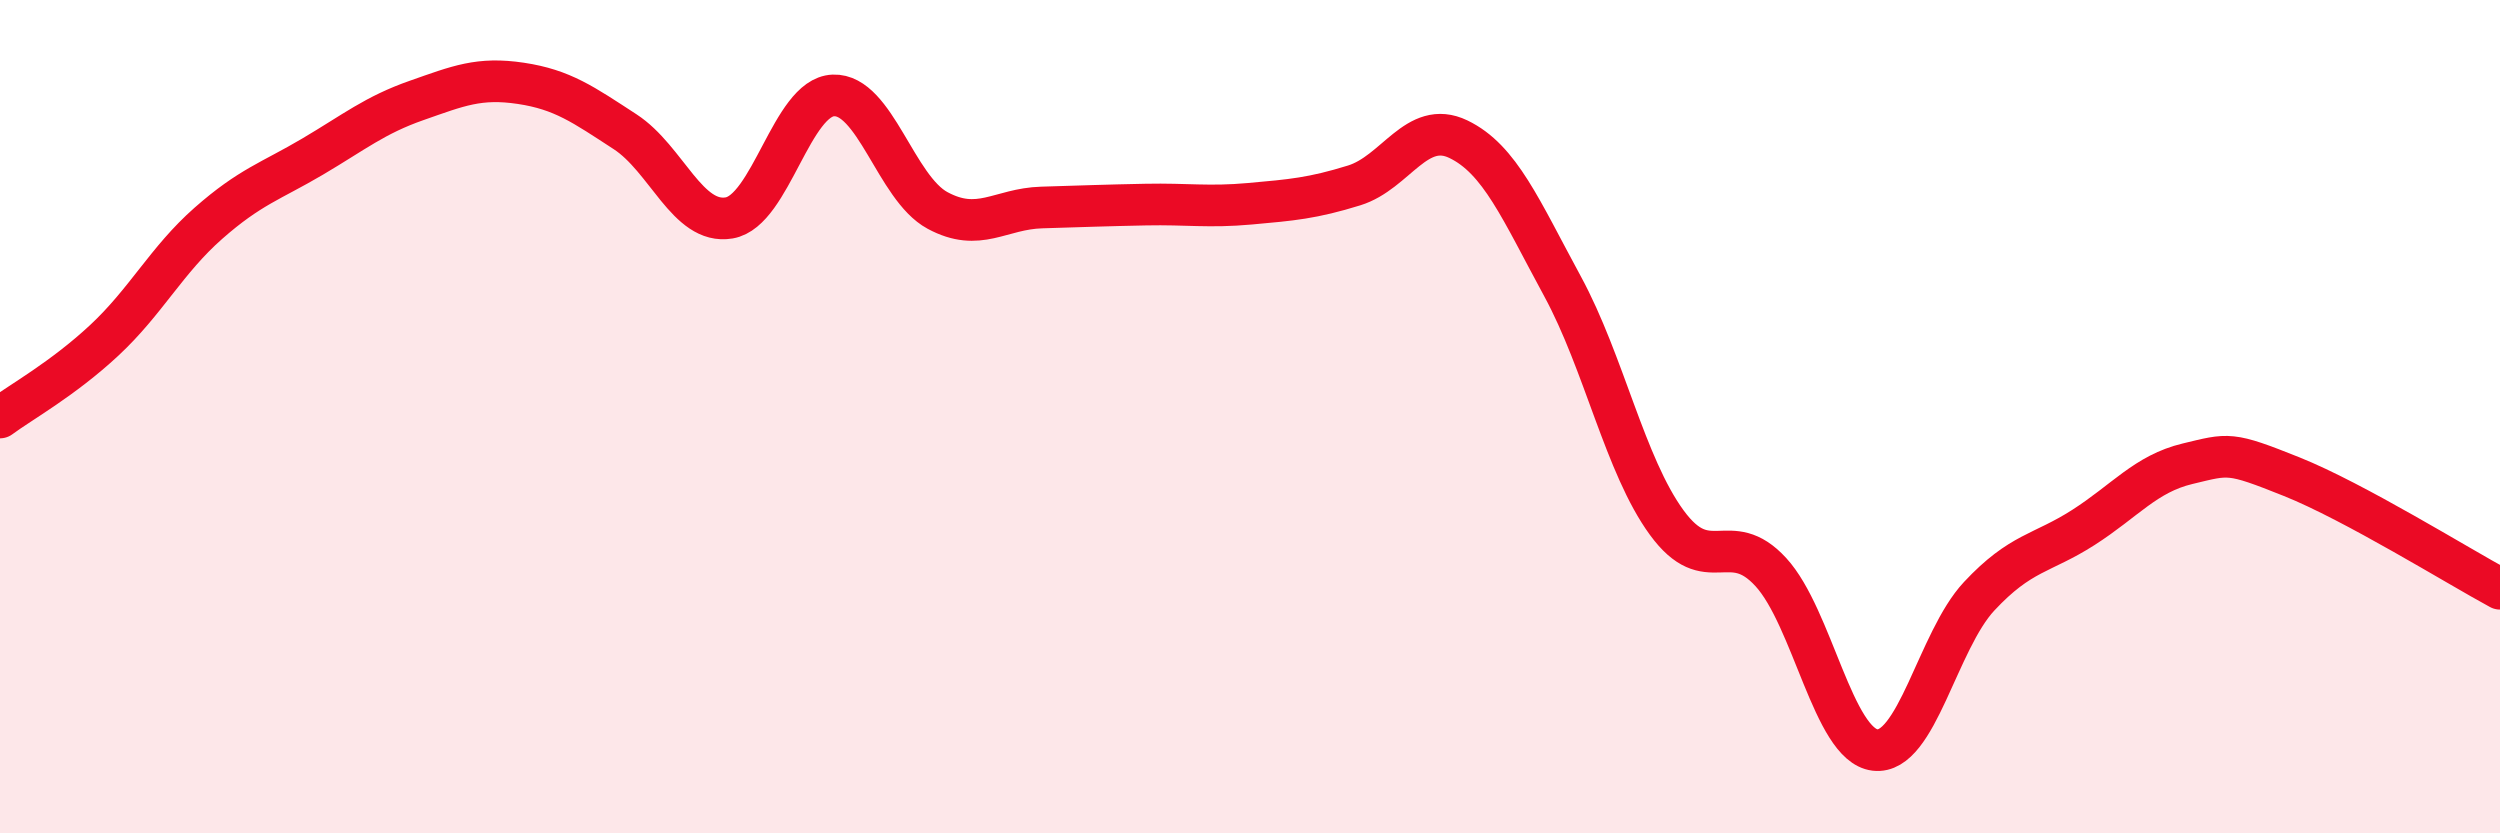
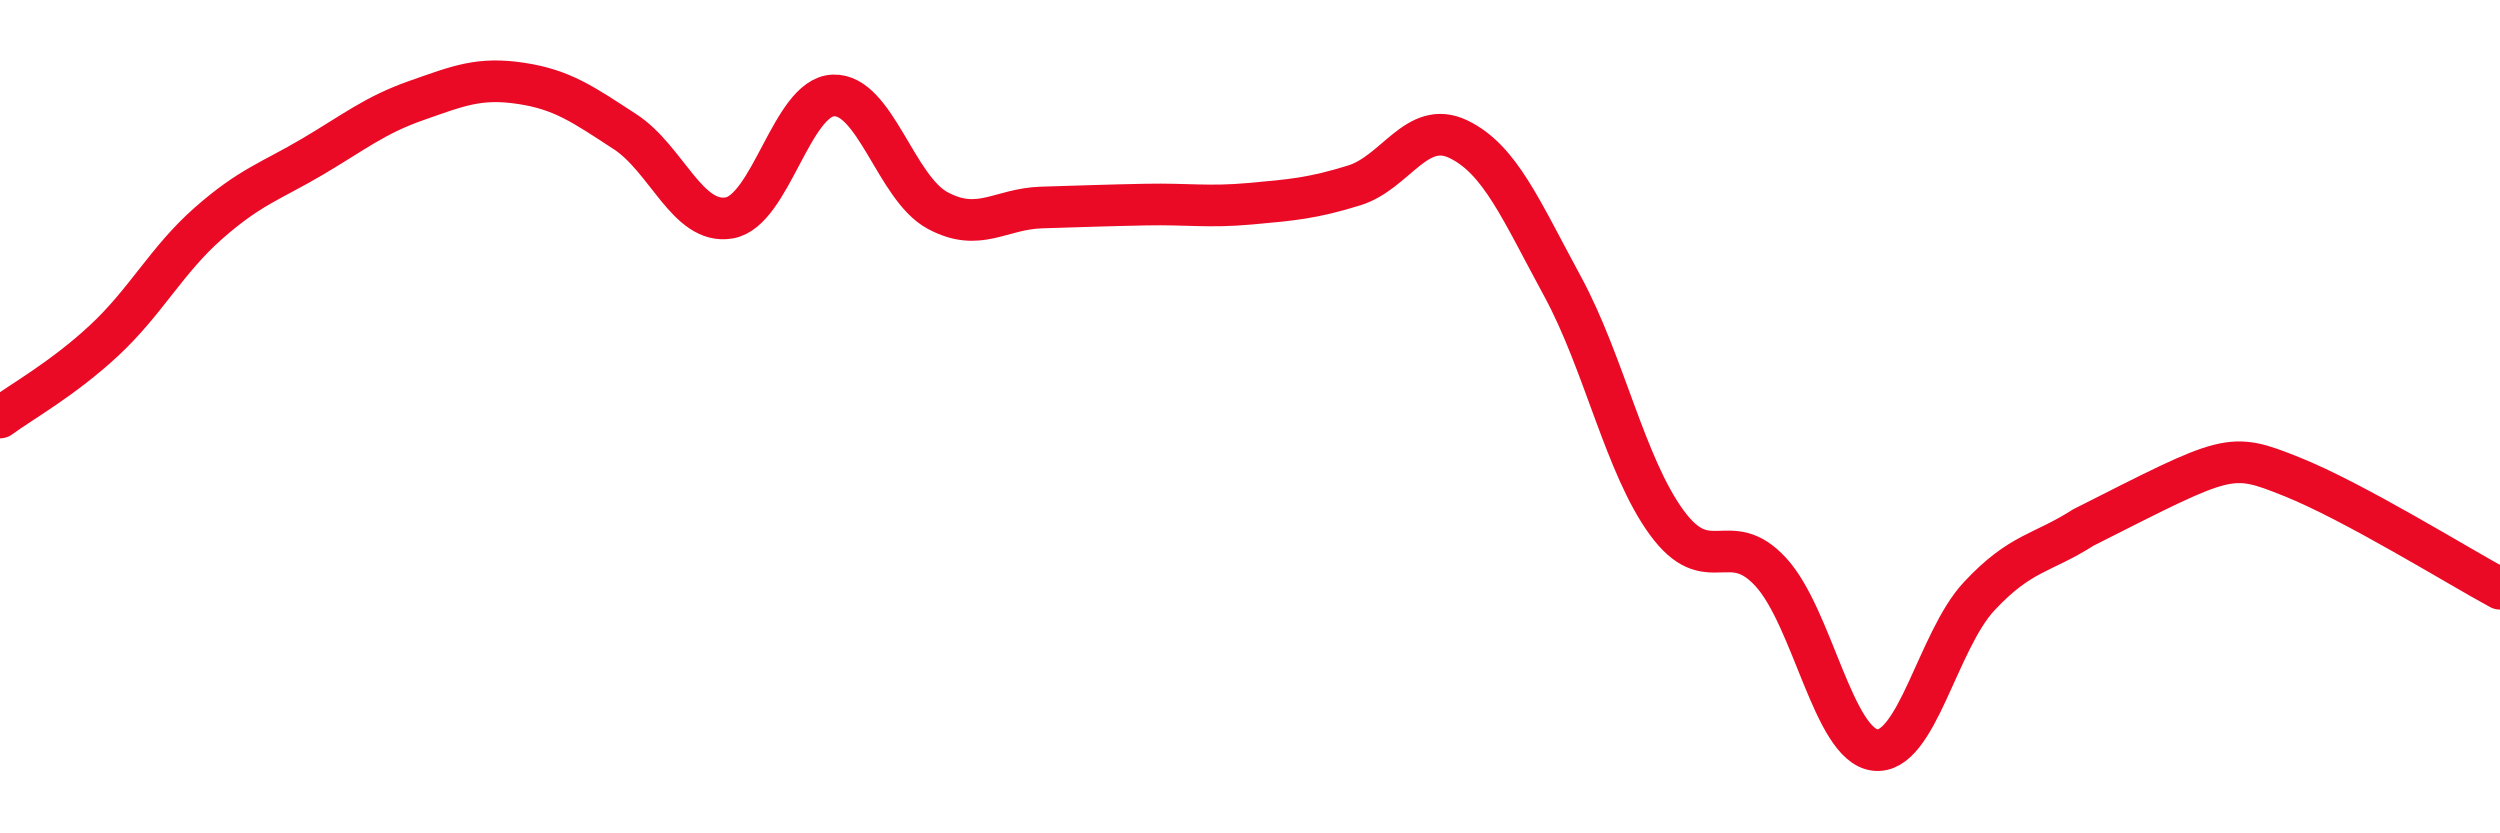
<svg xmlns="http://www.w3.org/2000/svg" width="60" height="20" viewBox="0 0 60 20">
-   <path d="M 0,10.02 C 0.5,9.65 1.5,9.1 2.5,8.17 C 3.5,7.24 4,6.24 5,5.36 C 6,4.48 6.5,4.35 7.5,3.76 C 8.5,3.17 9,2.76 10,2.41 C 11,2.06 11.5,1.85 12.5,2 C 13.5,2.15 14,2.51 15,3.16 C 16,3.81 16.5,5.4 17.5,5.23 C 18.5,5.06 19,2.33 20,2.29 C 21,2.25 21.5,4.51 22.5,5.05 C 23.5,5.59 24,5.01 25,4.98 C 26,4.95 26.5,4.93 27.5,4.91 C 28.5,4.89 29,4.98 30,4.89 C 31,4.8 31.5,4.76 32.5,4.45 C 33.5,4.14 34,2.86 35,3.34 C 36,3.82 36.5,5.03 37.5,6.87 C 38.5,8.71 39,11.17 40,12.54 C 41,13.91 41.5,12.64 42.5,13.73 C 43.5,14.82 44,17.88 45,18 C 46,18.12 46.5,15.38 47.5,14.31 C 48.5,13.24 49,13.3 50,12.66 C 51,12.02 51.5,11.37 52.5,11.13 C 53.5,10.89 53.5,10.84 55,11.44 C 56.5,12.04 59,13.59 60,14.13L60 20L0 20Z" fill="#EB0A25" opacity="0.1" stroke-linecap="round" stroke-linejoin="round" />
-   <path d="M 0,10.02 C 0.5,9.65 1.5,9.1 2.5,8.17 C 3.5,7.24 4,6.24 5,5.36 C 6,4.48 6.5,4.35 7.5,3.76 C 8.5,3.17 9,2.76 10,2.41 C 11,2.06 11.5,1.85 12.5,2 C 13.5,2.15 14,2.51 15,3.16 C 16,3.81 16.5,5.4 17.5,5.23 C 18.5,5.06 19,2.33 20,2.29 C 21,2.25 21.5,4.51 22.5,5.05 C 23.5,5.59 24,5.01 25,4.98 C 26,4.95 26.5,4.93 27.5,4.91 C 28.5,4.89 29,4.98 30,4.89 C 31,4.8 31.5,4.76 32.5,4.45 C 33.5,4.14 34,2.86 35,3.34 C 36,3.82 36.5,5.03 37.5,6.87 C 38.5,8.71 39,11.17 40,12.54 C 41,13.91 41.5,12.64 42.5,13.73 C 43.5,14.82 44,17.88 45,18 C 46,18.12 46.5,15.38 47.5,14.31 C 48.5,13.24 49,13.3 50,12.66 C 51,12.02 51.5,11.37 52.5,11.13 C 53.5,10.89 53.5,10.84 55,11.44 C 56.5,12.04 59,13.59 60,14.13" stroke="#EB0A25" stroke-width="1" fill="none" stroke-linecap="round" stroke-linejoin="round" />
+   <path d="M 0,10.02 C 0.5,9.65 1.5,9.1 2.5,8.17 C 3.5,7.24 4,6.24 5,5.36 C 6,4.48 6.5,4.35 7.5,3.76 C 8.5,3.17 9,2.76 10,2.41 C 11,2.06 11.5,1.85 12.5,2 C 13.5,2.15 14,2.51 15,3.16 C 16,3.81 16.5,5.4 17.5,5.23 C 18.5,5.06 19,2.33 20,2.29 C 21,2.25 21.5,4.51 22.5,5.05 C 23.5,5.59 24,5.01 25,4.98 C 26,4.95 26.5,4.93 27.5,4.91 C 28.5,4.89 29,4.98 30,4.89 C 31,4.8 31.5,4.76 32.5,4.45 C 33.5,4.14 34,2.86 35,3.34 C 36,3.82 36.5,5.03 37.5,6.87 C 38.5,8.71 39,11.17 40,12.54 C 41,13.91 41.5,12.64 42.5,13.73 C 43.5,14.82 44,17.88 45,18 C 46,18.12 46.5,15.38 47.5,14.31 C 48.5,13.24 49,13.3 50,12.66 C 53.5,10.89 53.5,10.84 55,11.44 C 56.5,12.04 59,13.59 60,14.13" stroke="#EB0A25" stroke-width="1" fill="none" stroke-linecap="round" stroke-linejoin="round" />
</svg>